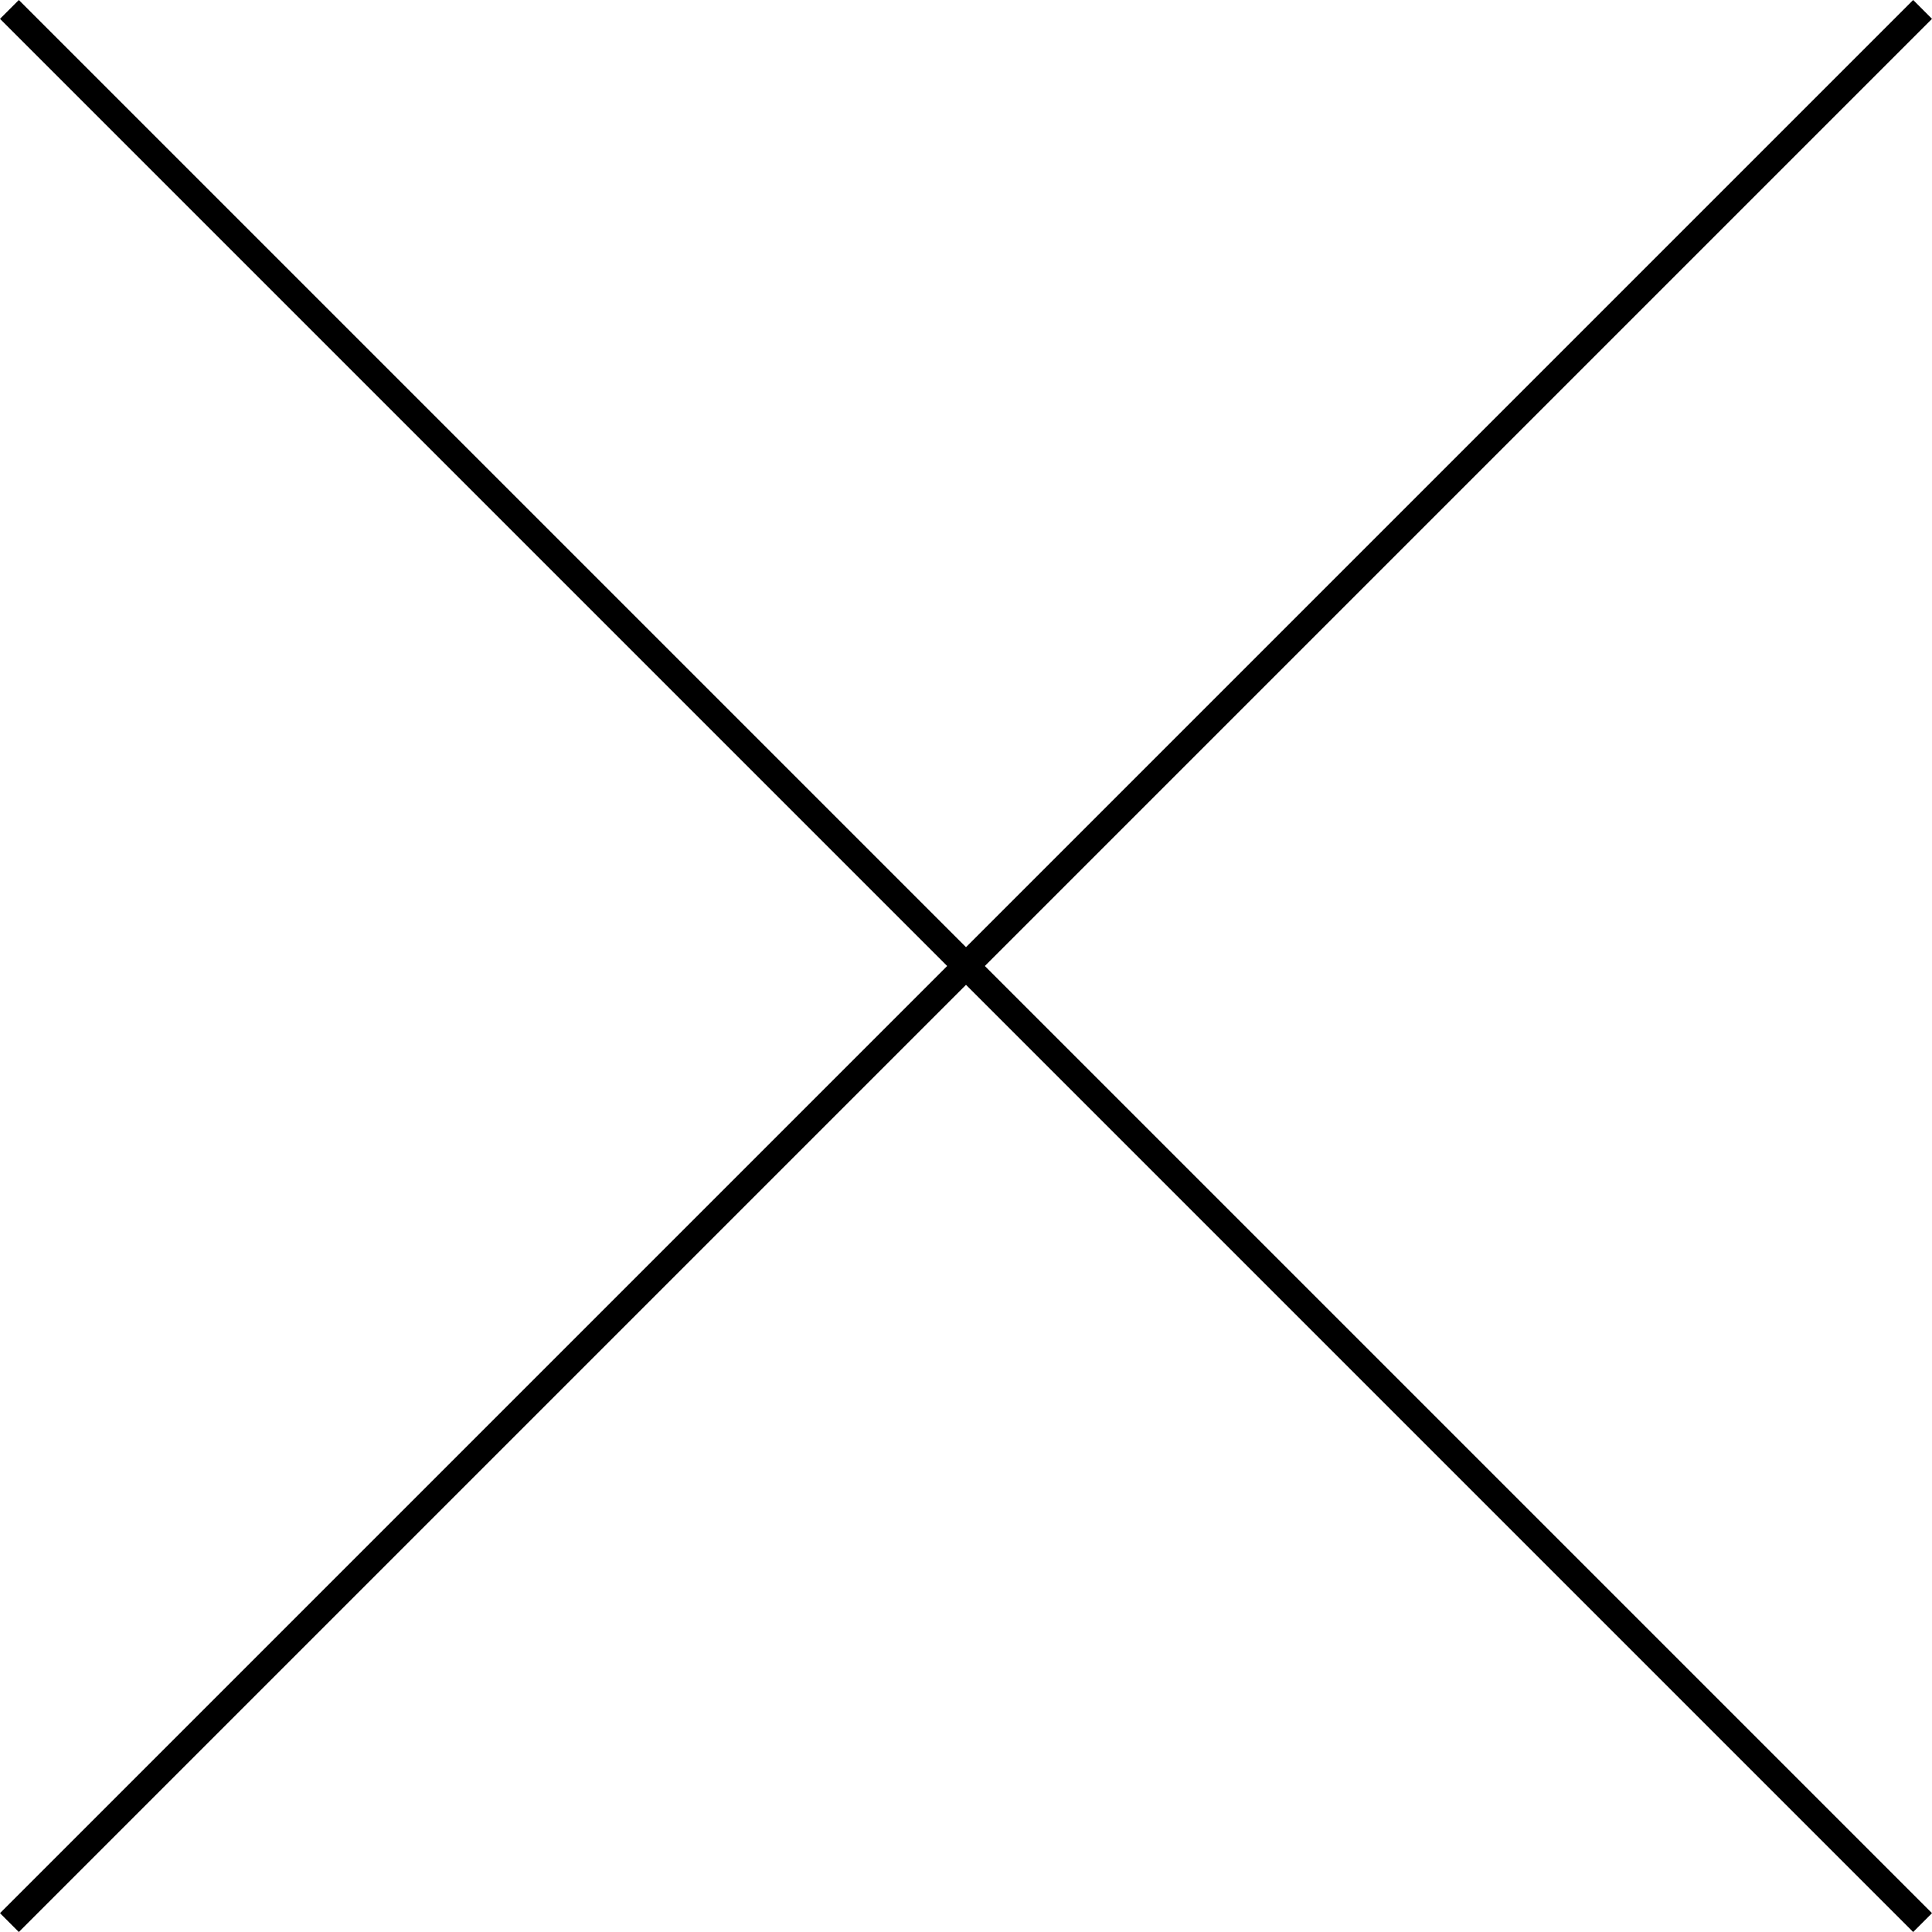
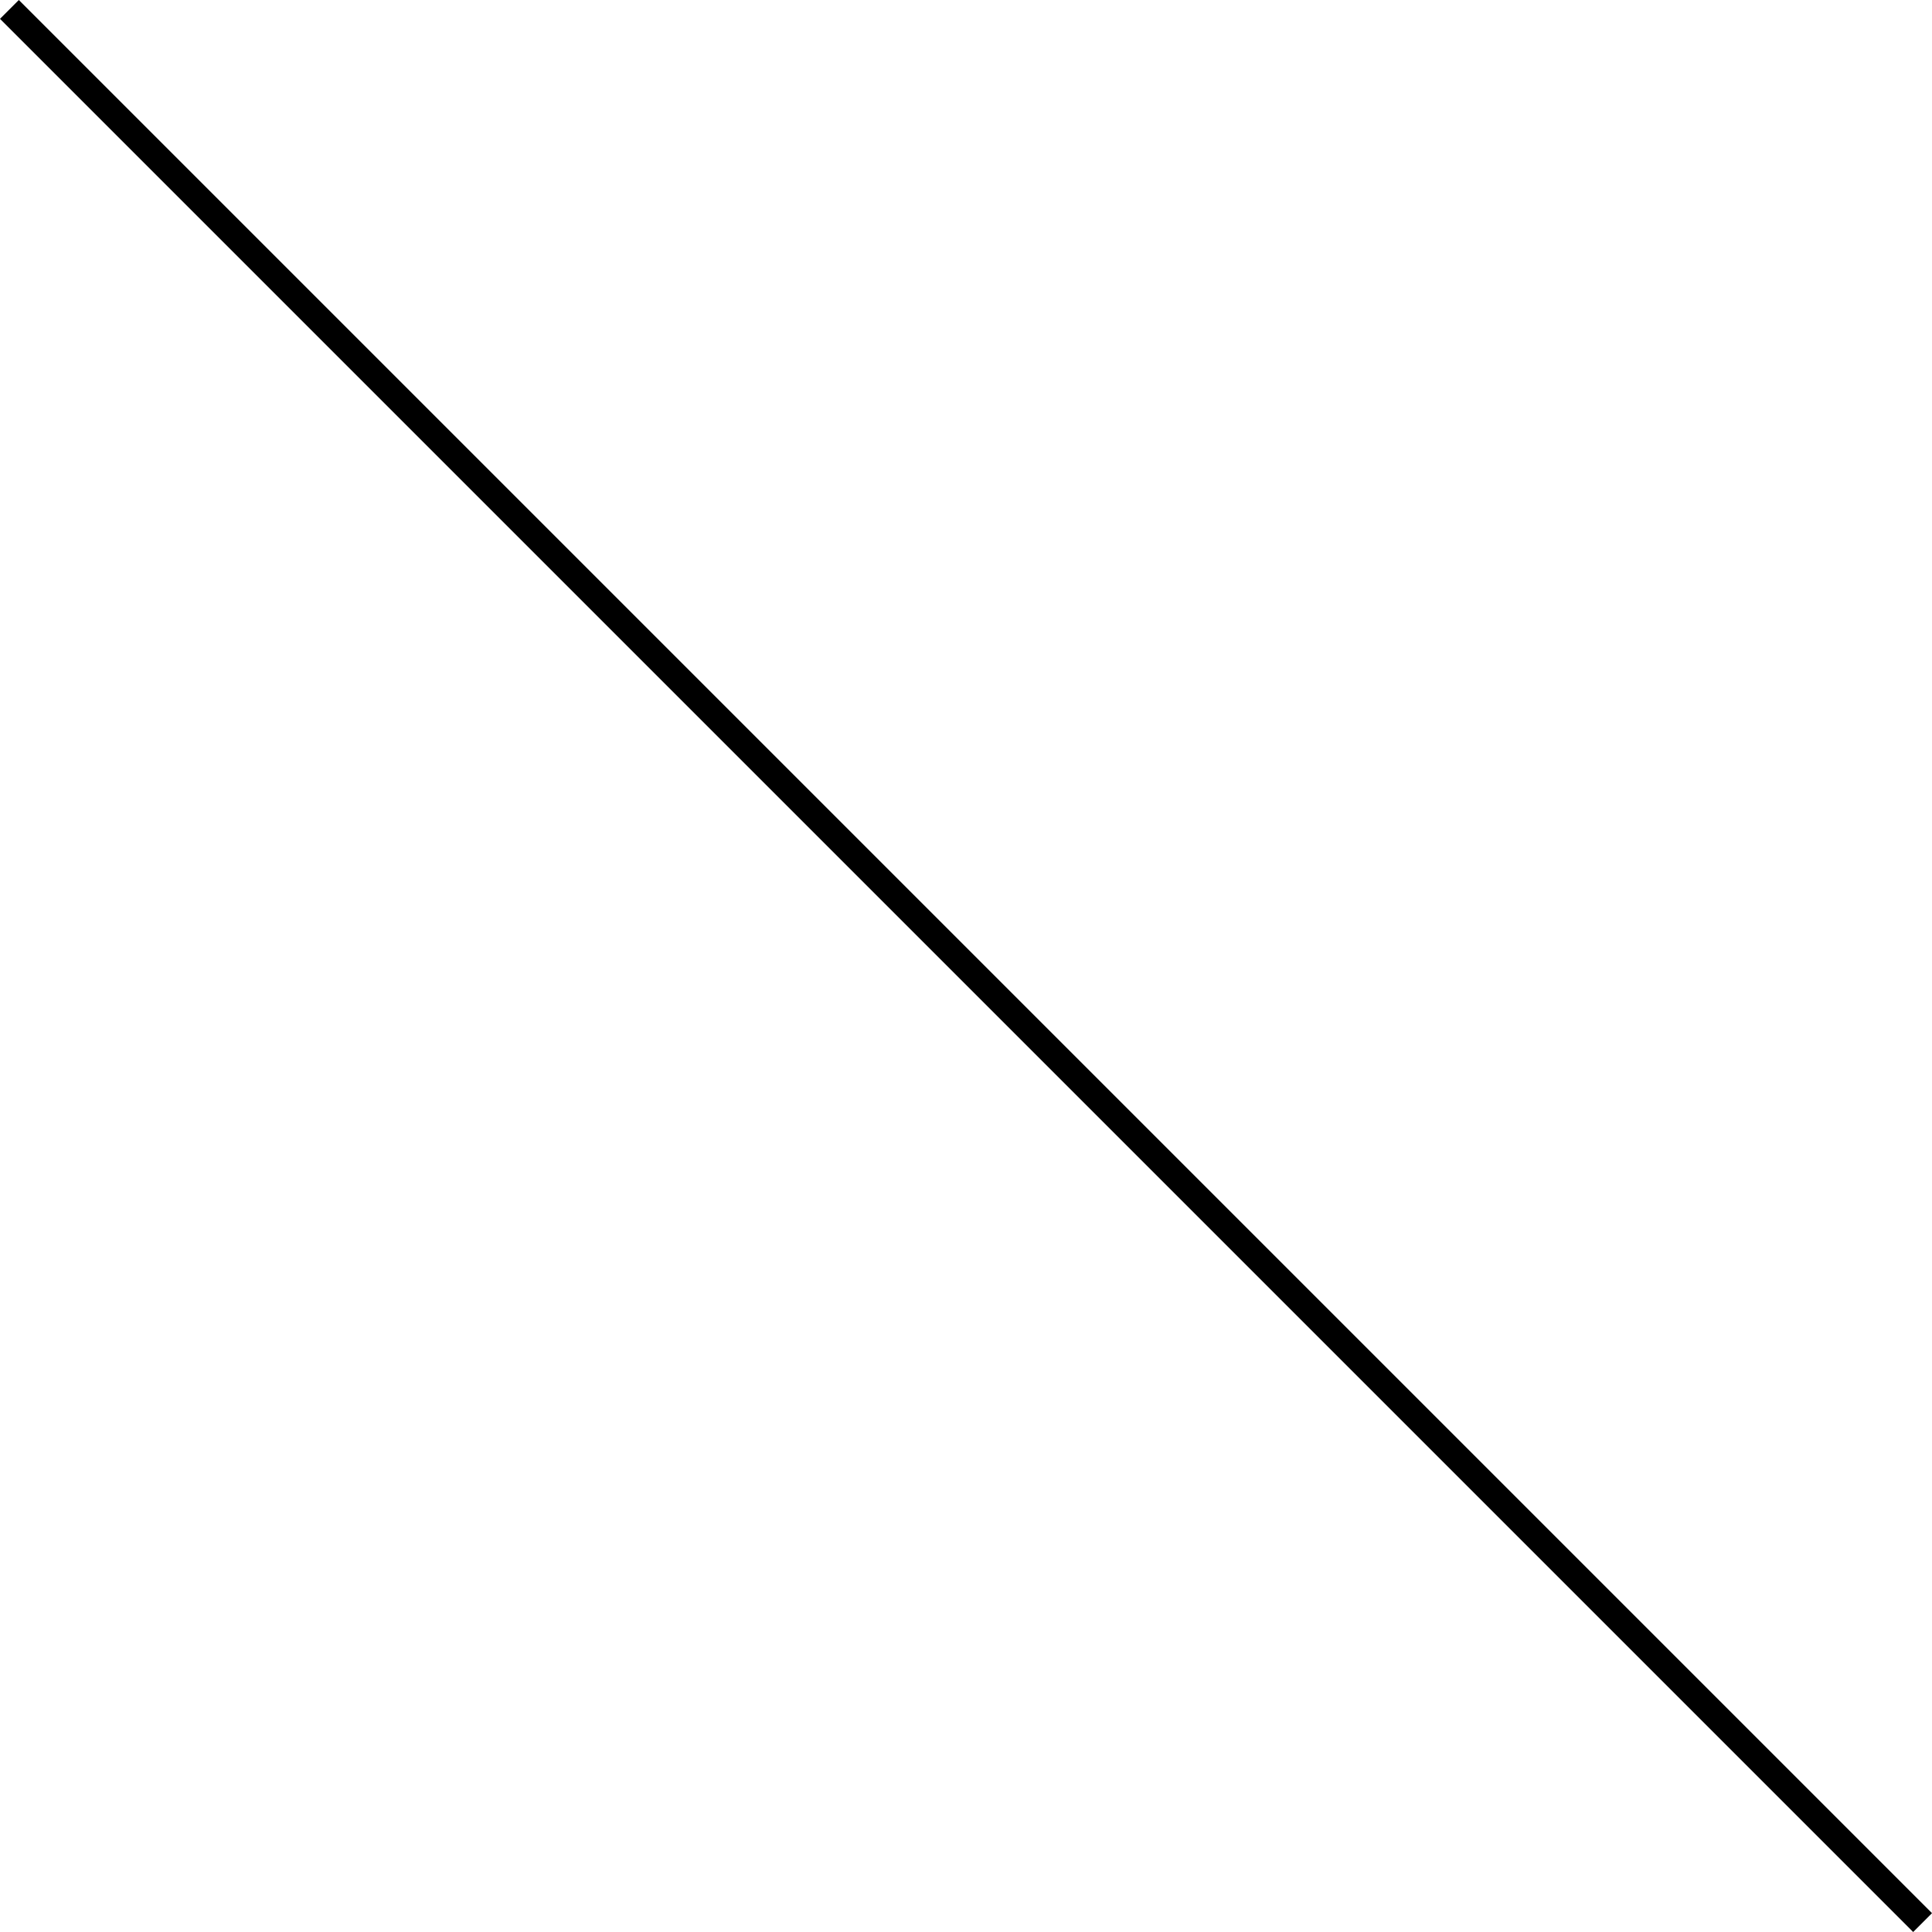
<svg xmlns="http://www.w3.org/2000/svg" viewBox="0 0 66.494 66.494">
  <defs>
    <style>.cls-1{fill:none;stroke:#000;stroke-miterlimit:10;stroke-width:0.917px;}</style>
  </defs>
  <g id="レイヤー_2" data-name="レイヤー 2">
    <g id="デザイン">
      <line class="cls-1" x1="0.324" y1="0.324" x2="66.17" y2="66.17" />
-       <line class="cls-1" x1="0.324" y1="66.17" x2="66.17" y2="0.324" />
    </g>
  </g>
</svg>